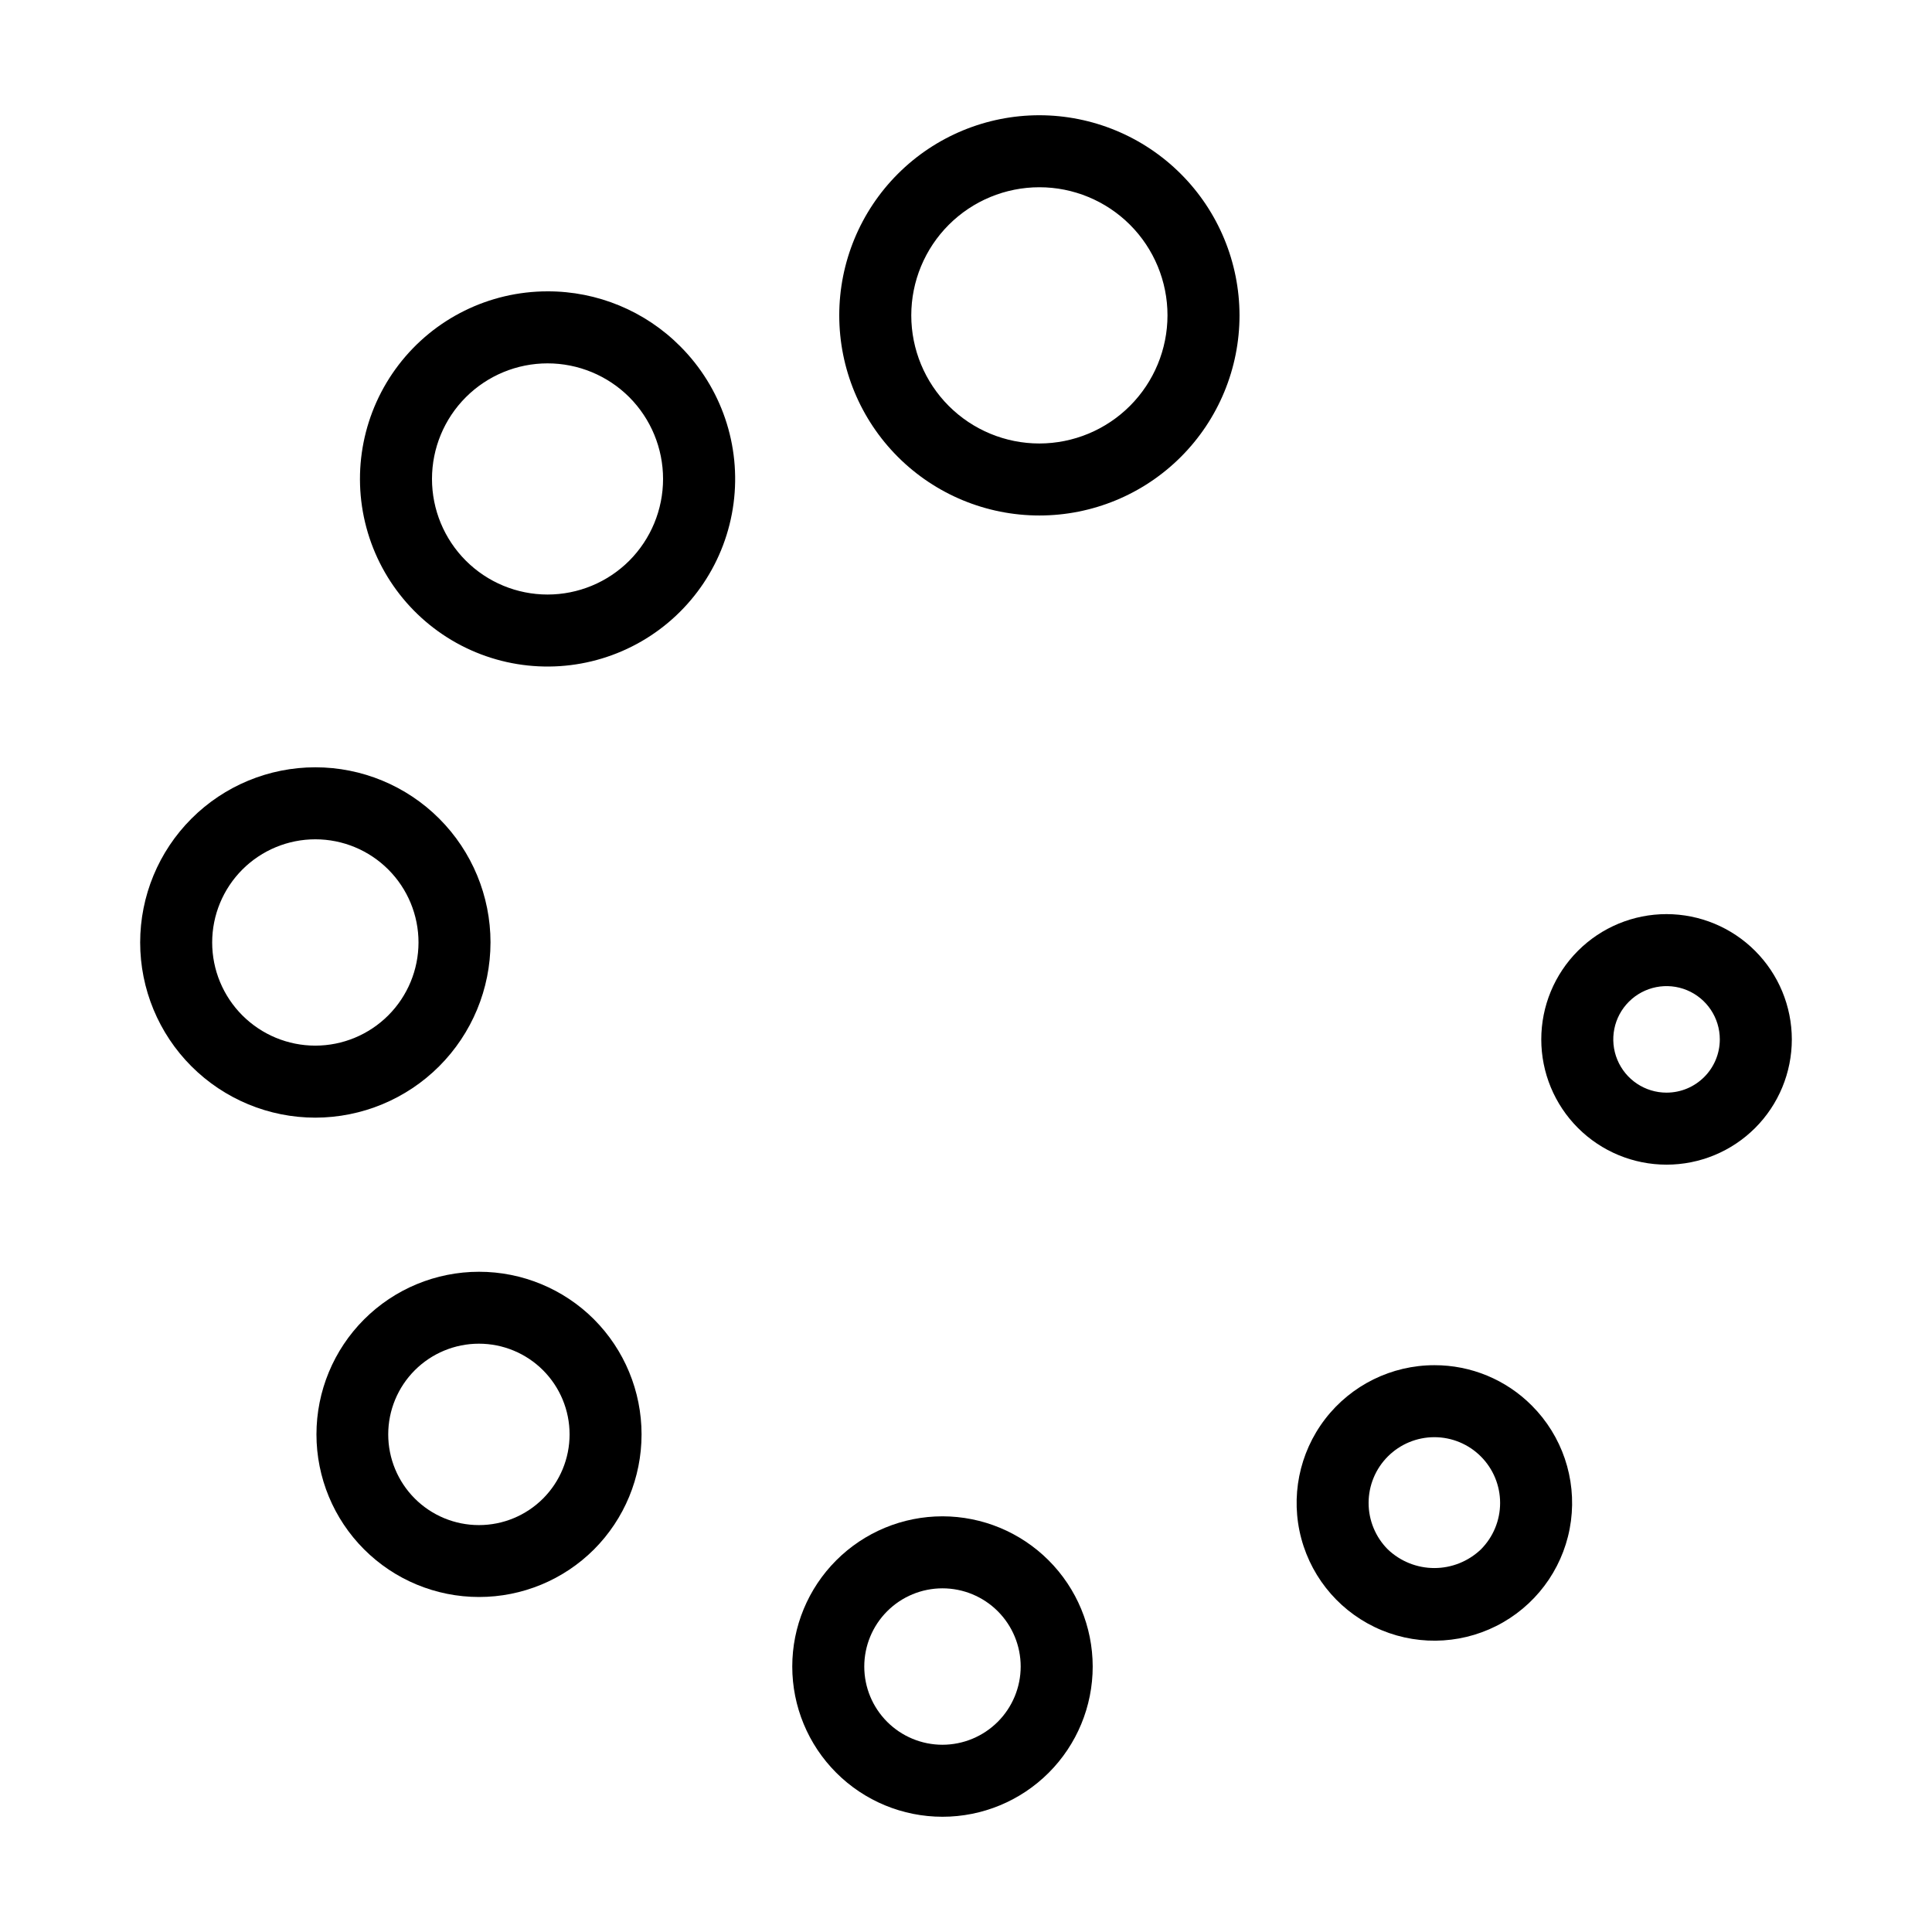
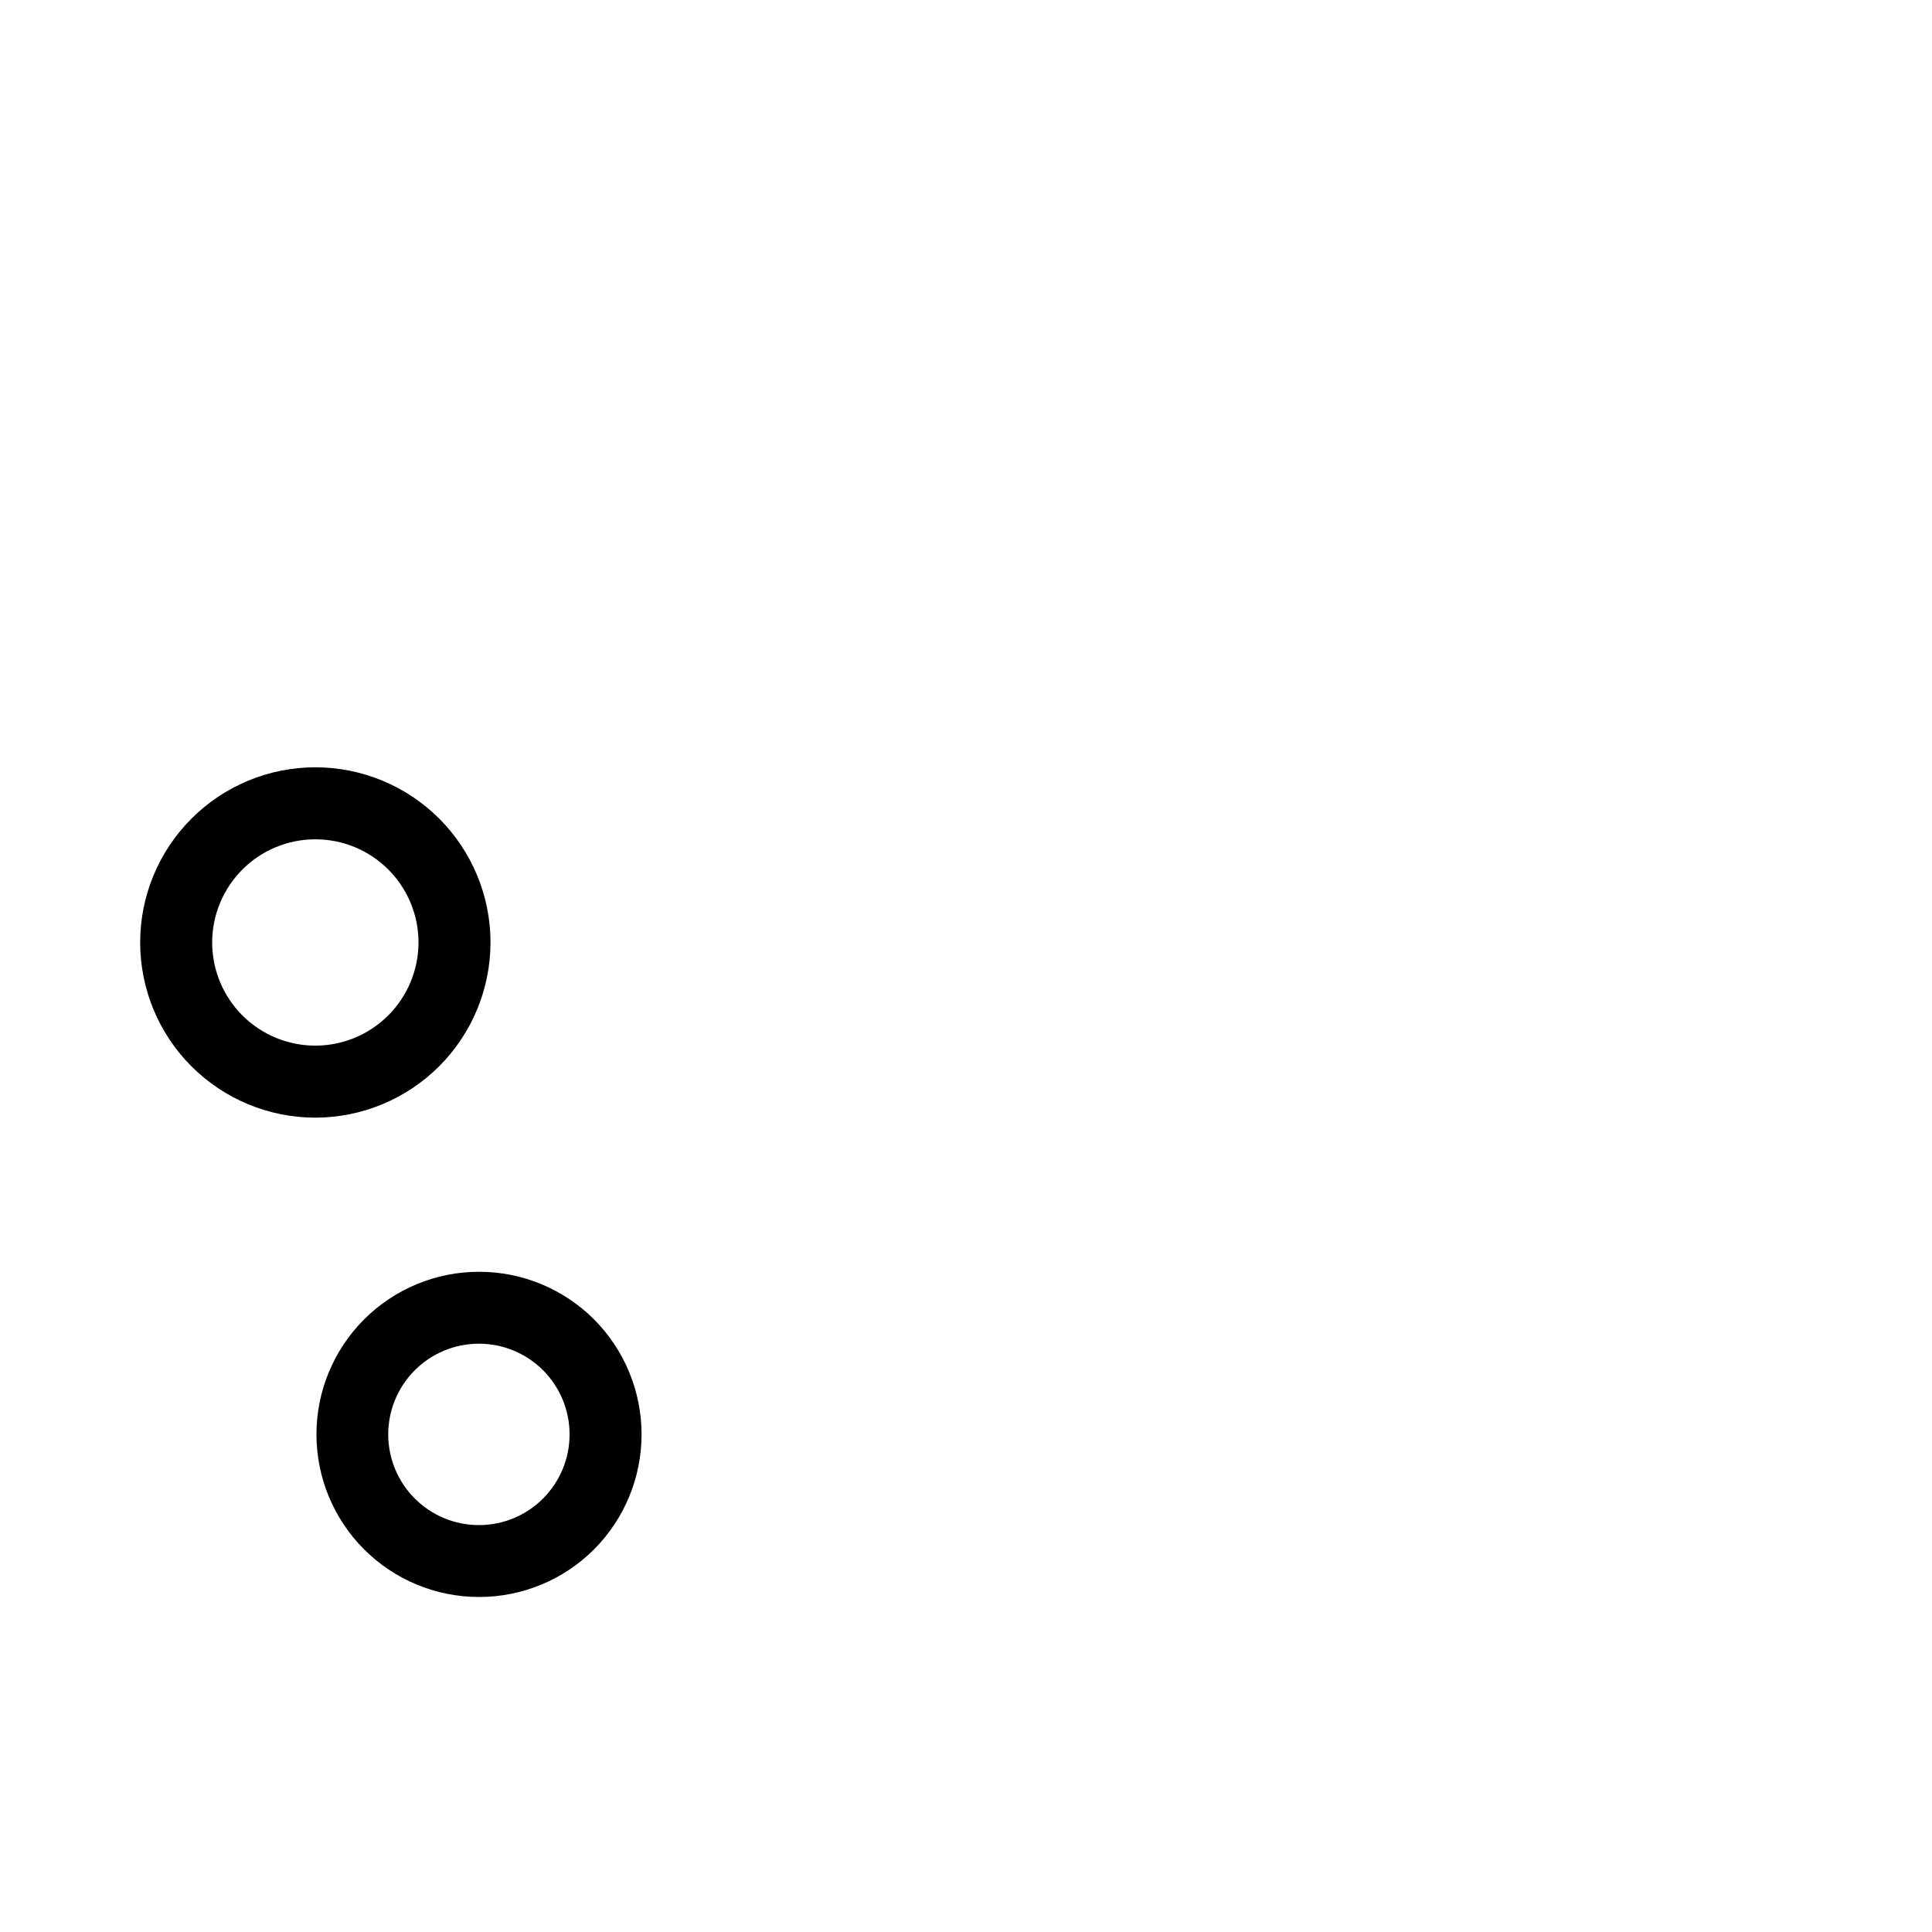
<svg xmlns="http://www.w3.org/2000/svg" fill="#000000" width="800px" height="800px" version="1.1" viewBox="144 144 512 512">
  <g>
-     <path d="m419.45 174.54c-14.066 0-27.555 5.586-37.504 15.531-9.945 9.945-15.535 23.438-15.535 37.504 0 14.066 5.59 27.555 15.535 37.504 9.945 9.945 23.438 15.531 37.504 15.531s27.555-5.586 37.5-15.535c9.949-9.945 15.535-23.438 15.535-37.504-0.02-14.059-5.609-27.539-15.551-37.48-9.945-9.941-23.422-15.535-37.484-15.551zm0 86.988c-9.004 0-17.641-3.574-24.008-9.941-6.367-6.367-9.945-15.004-9.945-24.008 0-9.004 3.574-17.641 9.941-24.008 6.367-6.367 15-9.945 24.008-9.949 9.004 0 17.641 3.578 24.008 9.941 6.367 6.367 9.945 15.004 9.945 24.008-0.008 9-3.59 17.633-9.953 23.996-6.363 6.367-14.992 9.949-23.996 9.961z" />
-     <path d="m585.65 386.25c-8.805 0-17.25 3.496-23.473 9.723-6.227 6.227-9.723 14.672-9.723 23.477s3.496 17.246 9.723 23.473c6.227 6.227 14.668 9.723 23.473 9.723 8.805 0.004 17.25-3.496 23.477-9.719 6.227-6.227 9.723-14.672 9.727-23.477-0.012-8.801-3.512-17.242-9.738-23.465-6.223-6.227-14.664-9.727-23.465-9.734zm0 47.312c-5.711 0-10.855-3.441-13.039-8.719-2.184-5.273-0.977-11.344 3.062-15.379s10.109-5.242 15.383-3.059c5.273 2.188 8.711 7.336 8.711 13.043-0.008 7.797-6.324 14.109-14.117 14.113z" />
-     <path d="m524.12 505.79c-11.348 0.004-22.051 5.281-28.961 14.285-6.906 9.008-9.234 20.711-6.297 31.672 2.941 10.965 10.809 19.934 21.297 24.277 10.484 4.34 22.395 3.559 32.219-2.117 9.828-5.676 16.461-15.598 17.938-26.848 1.48-11.254-2.356-22.555-10.379-30.578-6.836-6.867-16.129-10.715-25.816-10.691zm12.32 48.828c-3.32 3.164-7.734 4.93-12.32 4.93-4.59 0-9-1.766-12.324-4.93-3.266-3.269-5.102-7.699-5.102-12.32 0-4.625 1.836-9.055 5.102-12.324 3.269-3.269 7.703-5.106 12.324-5.106s9.055 1.836 12.32 5.106c3.269 3.269 5.106 7.699 5.106 12.324 0 4.621-1.836 9.051-5.106 12.32z" />
-     <path d="m393.77 545.84c-10.559 0-20.684 4.191-28.152 11.66-7.465 7.465-11.66 17.59-11.66 28.148 0 10.559 4.191 20.688 11.66 28.152 7.465 7.469 17.594 11.66 28.152 11.66s20.684-4.195 28.148-11.66c7.469-7.469 11.66-17.594 11.66-28.152-0.016-10.555-4.211-20.672-11.676-28.133-7.461-7.465-17.578-11.664-28.133-11.676zm0 60.539c-5.496 0-10.77-2.184-14.656-6.07-3.887-3.887-6.074-9.156-6.074-14.652 0-5.5 2.184-10.773 6.07-14.66 3.883-3.887 9.156-6.07 14.652-6.074 5.5 0 10.77 2.184 14.66 6.07 3.887 3.887 6.07 9.156 6.07 14.656-0.004 5.492-2.191 10.762-6.074 14.648-3.887 3.883-9.152 6.07-14.648 6.082z" />
    <path d="m301.41 493.63c-8.086-8.074-19.047-12.605-30.473-12.598-11.426 0.004-22.383 4.547-30.457 12.629-8.078 8.082-12.617 19.039-12.617 30.465s4.539 22.383 12.617 30.465c8.074 8.082 19.031 12.625 30.457 12.629 11.426 0.008 22.387-4.523 30.473-12.598 8.074-8.094 12.609-19.059 12.609-30.492s-4.535-22.402-12.609-30.492zm-13.492 47.5h-0.004c-4.508 4.508-10.621 7.039-16.996 7.035-6.375 0-12.488-2.531-16.996-7.039-4.504-4.508-7.039-10.621-7.039-16.996s2.535-12.488 7.039-16.996c4.508-4.508 10.621-7.043 16.996-7.043s12.488 2.531 16.996 7.039c4.504 4.512 7.031 10.625 7.031 17s-2.527 12.488-7.031 17z" />
    <path d="m273.99 393.76c0-12.312-4.891-24.117-13.598-32.824-8.707-8.703-20.512-13.594-32.824-13.594s-24.121 4.891-32.824 13.598c-8.707 8.703-13.598 20.512-13.598 32.824s4.891 24.121 13.594 32.824c8.707 8.707 20.512 13.598 32.824 13.602 12.309-0.016 24.113-4.91 32.816-13.613 8.703-8.703 13.598-20.508 13.609-32.816zm-46.426 27.344c-7.25 0-14.203-2.883-19.328-8.008-5.129-5.129-8.008-12.082-8.008-19.332s2.883-14.203 8.008-19.332c5.129-5.125 12.082-8.008 19.332-8.008s14.203 2.879 19.332 8.008c5.125 5.125 8.008 12.078 8.008 19.328-0.008 7.25-2.891 14.203-8.016 19.328s-12.078 8.012-19.328 8.016z" />
-     <path d="m289.09 221.21c-15.457 0.008-30.031 7.199-39.434 19.465-9.402 12.266-12.57 28.207-8.562 43.133 4.004 14.93 14.727 27.145 29.004 33.055 14.281 5.91 30.5 4.84 43.883-2.891 13.383-7.731 22.406-21.25 24.418-36.57 2.016-15.324-3.215-30.715-14.145-41.641-9.309-9.352-21.969-14.59-35.164-14.551zm21.672 71.387c-5.746 5.738-13.539 8.961-21.66 8.961-8.121-0.004-15.91-3.234-21.652-8.977-5.742-5.746-8.969-13.535-8.969-21.656 0-8.121 3.227-15.91 8.969-21.656 5.742-5.742 13.531-8.973 21.652-8.973 8.121-0.004 15.914 3.219 21.66 8.957 5.734 5.754 8.957 13.547 8.957 21.672s-3.223 15.918-8.957 21.672z" />
  </g>
</svg>